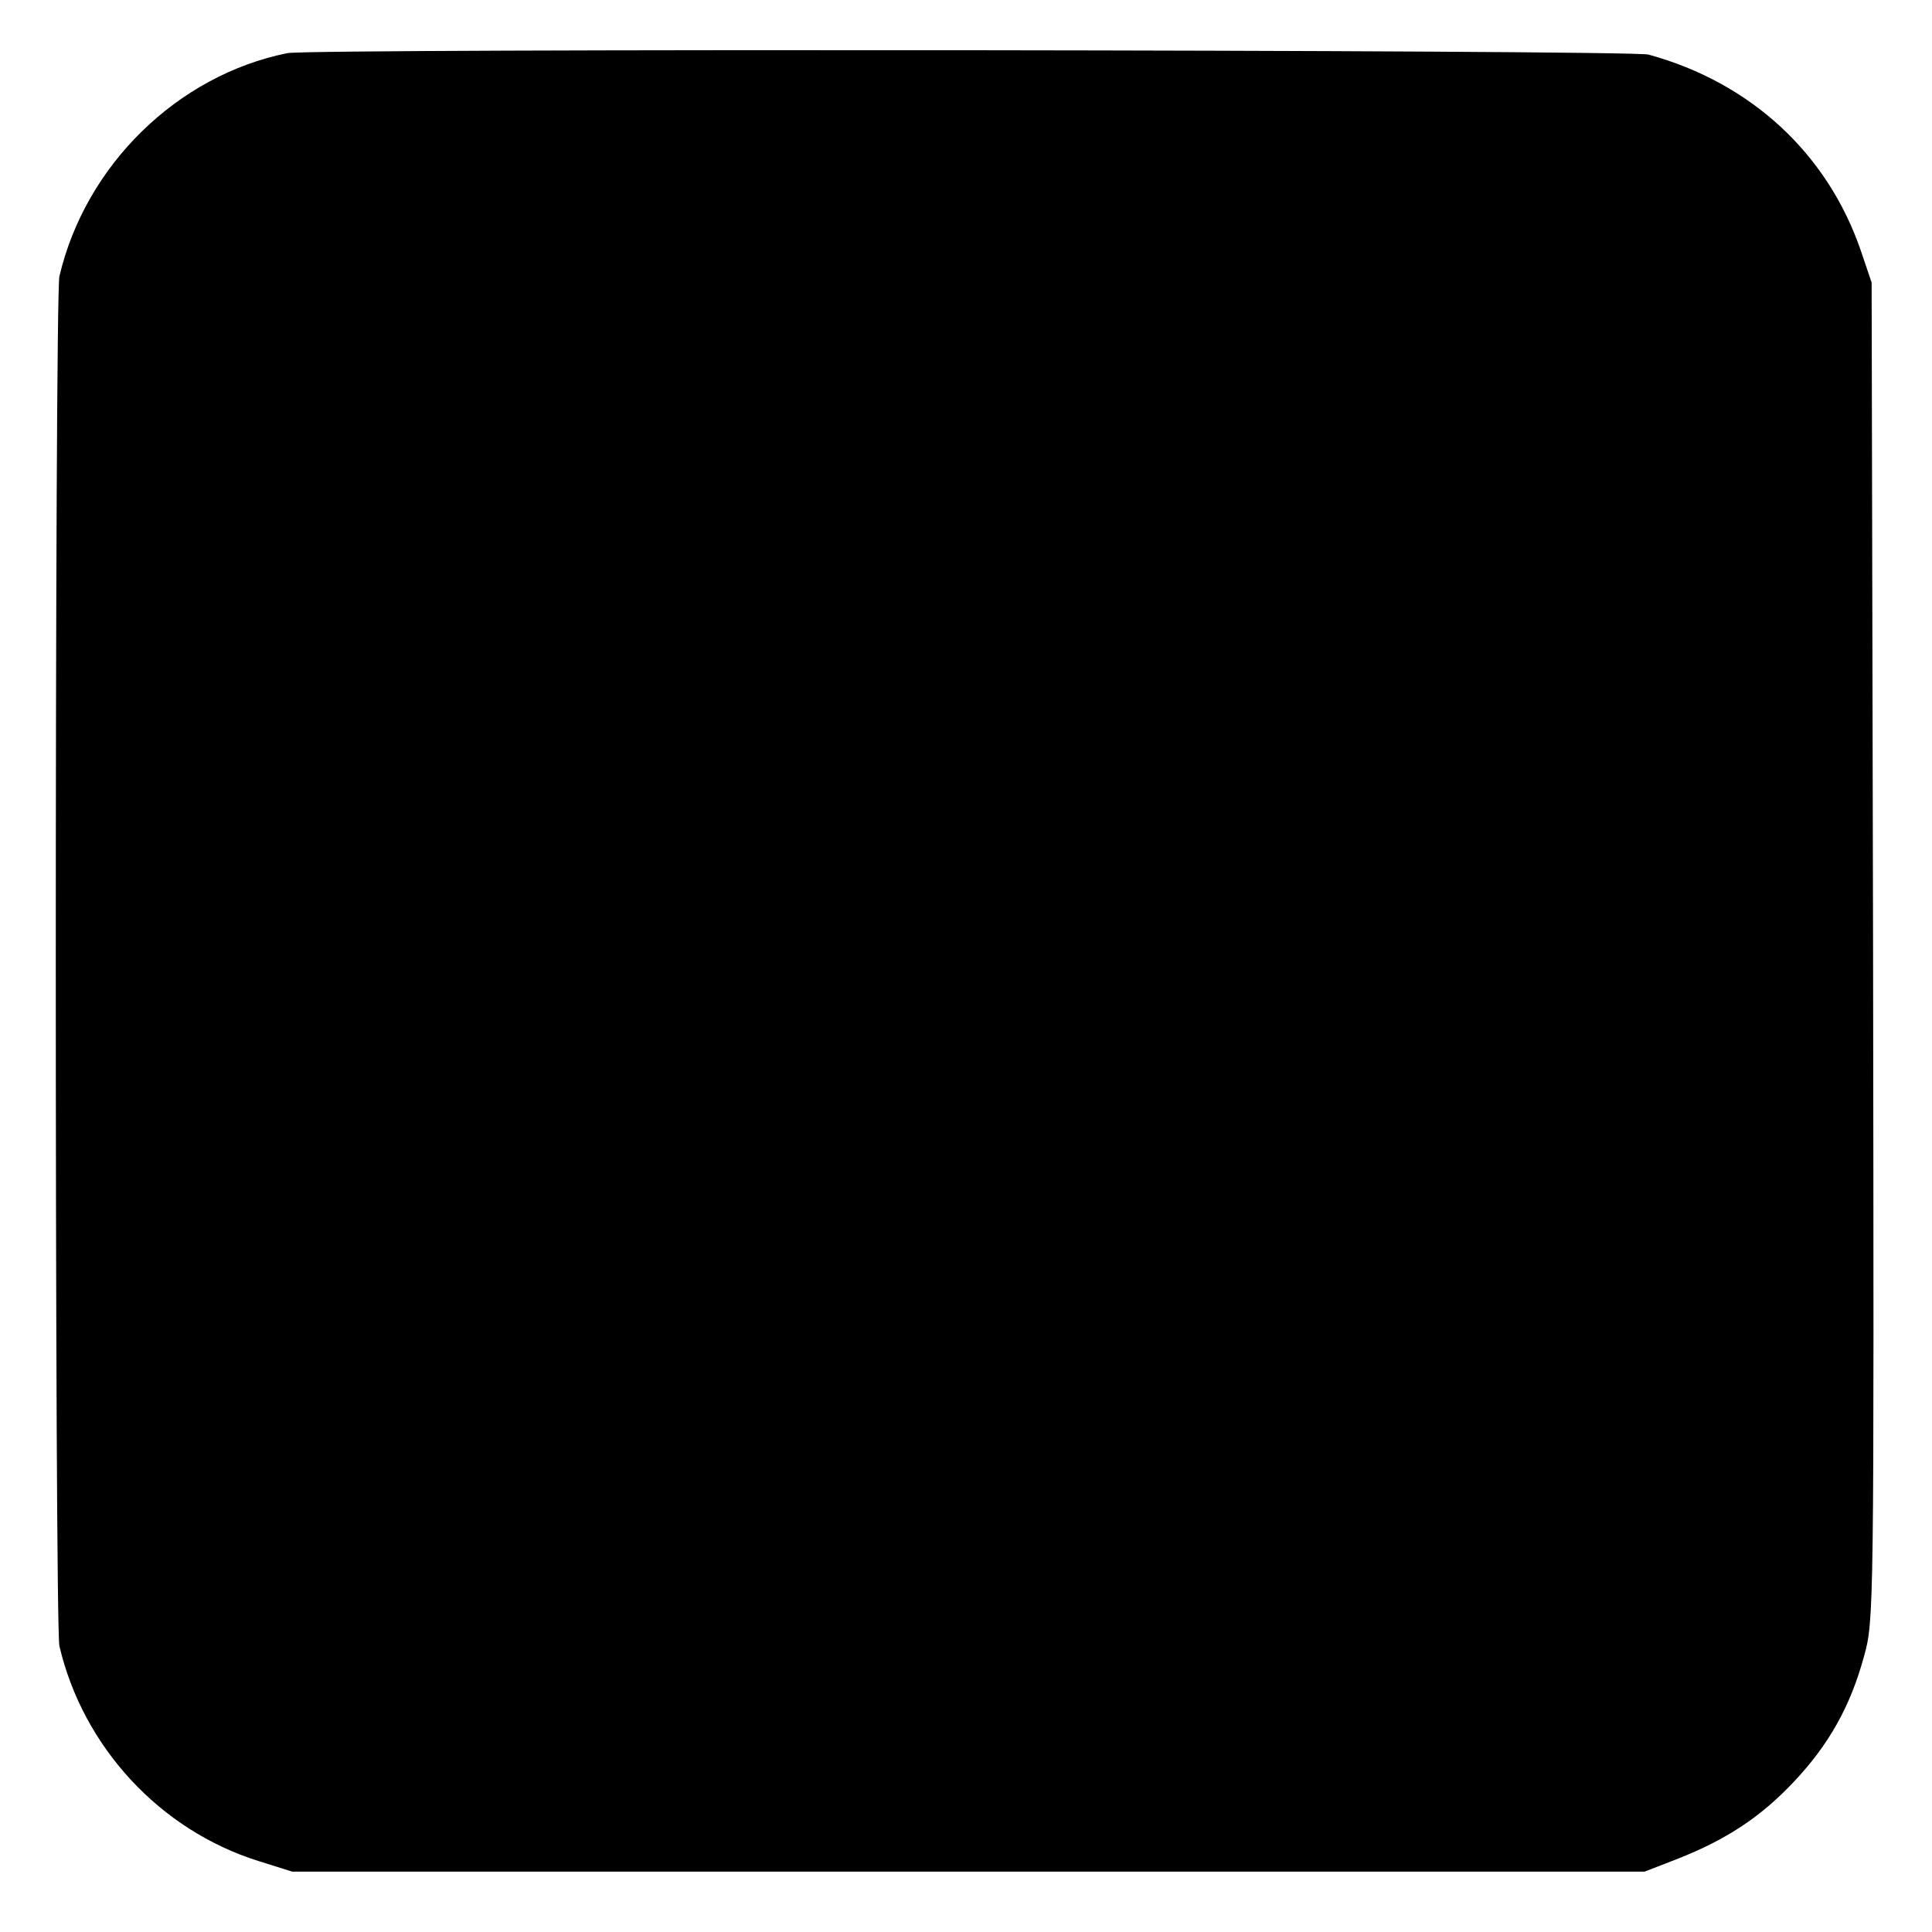
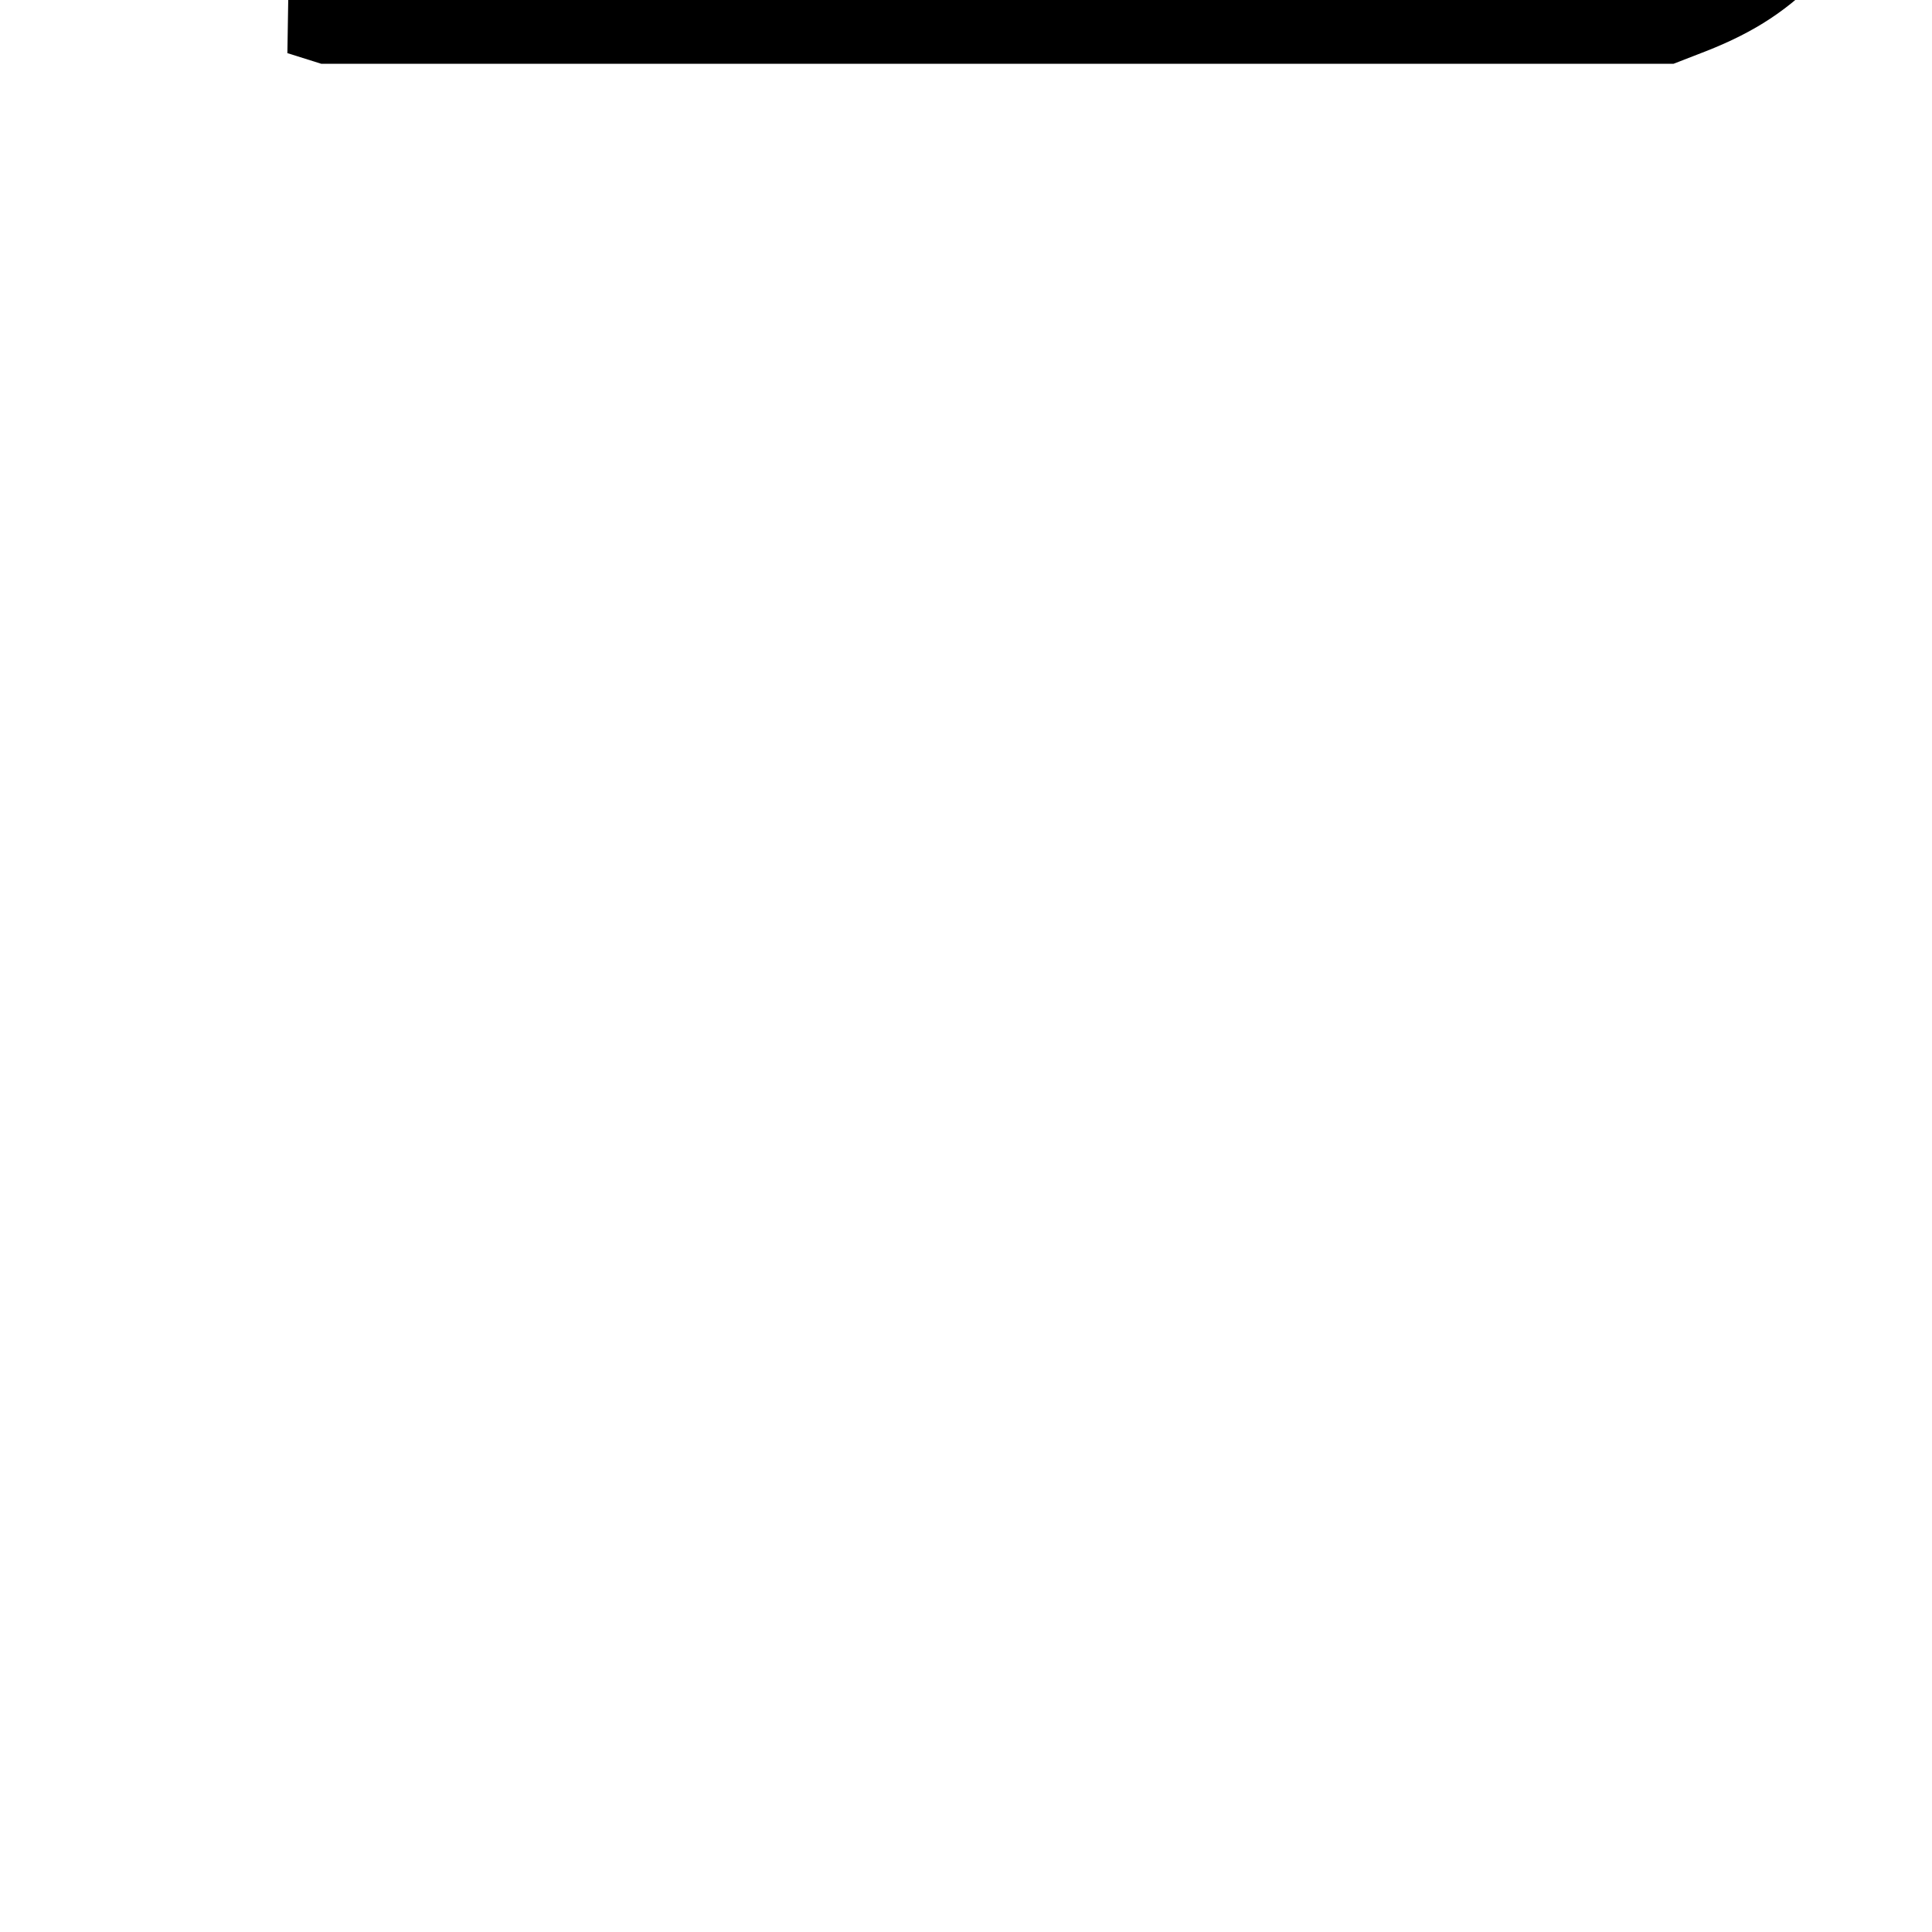
<svg xmlns="http://www.w3.org/2000/svg" version="1.0" width="400pt" height="400pt" viewBox="0 0 400 400" preserveAspectRatio="xMidYMid meet">
  <g transform="translate(0,400) scale(0.1,-0.1)" fill="#000000" stroke="none">
-     <path d="M595 3890 c-228 -46 -418 -232 -472 -462 -10 -43 -10 -2793 0 -2836 49 -209 208 -381 412 -445 l70 -22 1400 0 1400 0 67 26 c102 40 173 87 241 159 73 77 118 157 146 260 21 75 21 84 19 1460 l-3 1385 -22 65 c-69 202 -228 349 -440 407 -38 10 -2768 13 -2818 3z" />
+     <path d="M595 3890 l70 -22 1400 0 1400 0 67 26 c102 40 173 87 241 159 73 77 118 157 146 260 21 75 21 84 19 1460 l-3 1385 -22 65 c-69 202 -228 349 -440 407 -38 10 -2768 13 -2818 3z" />
  </g>
</svg>